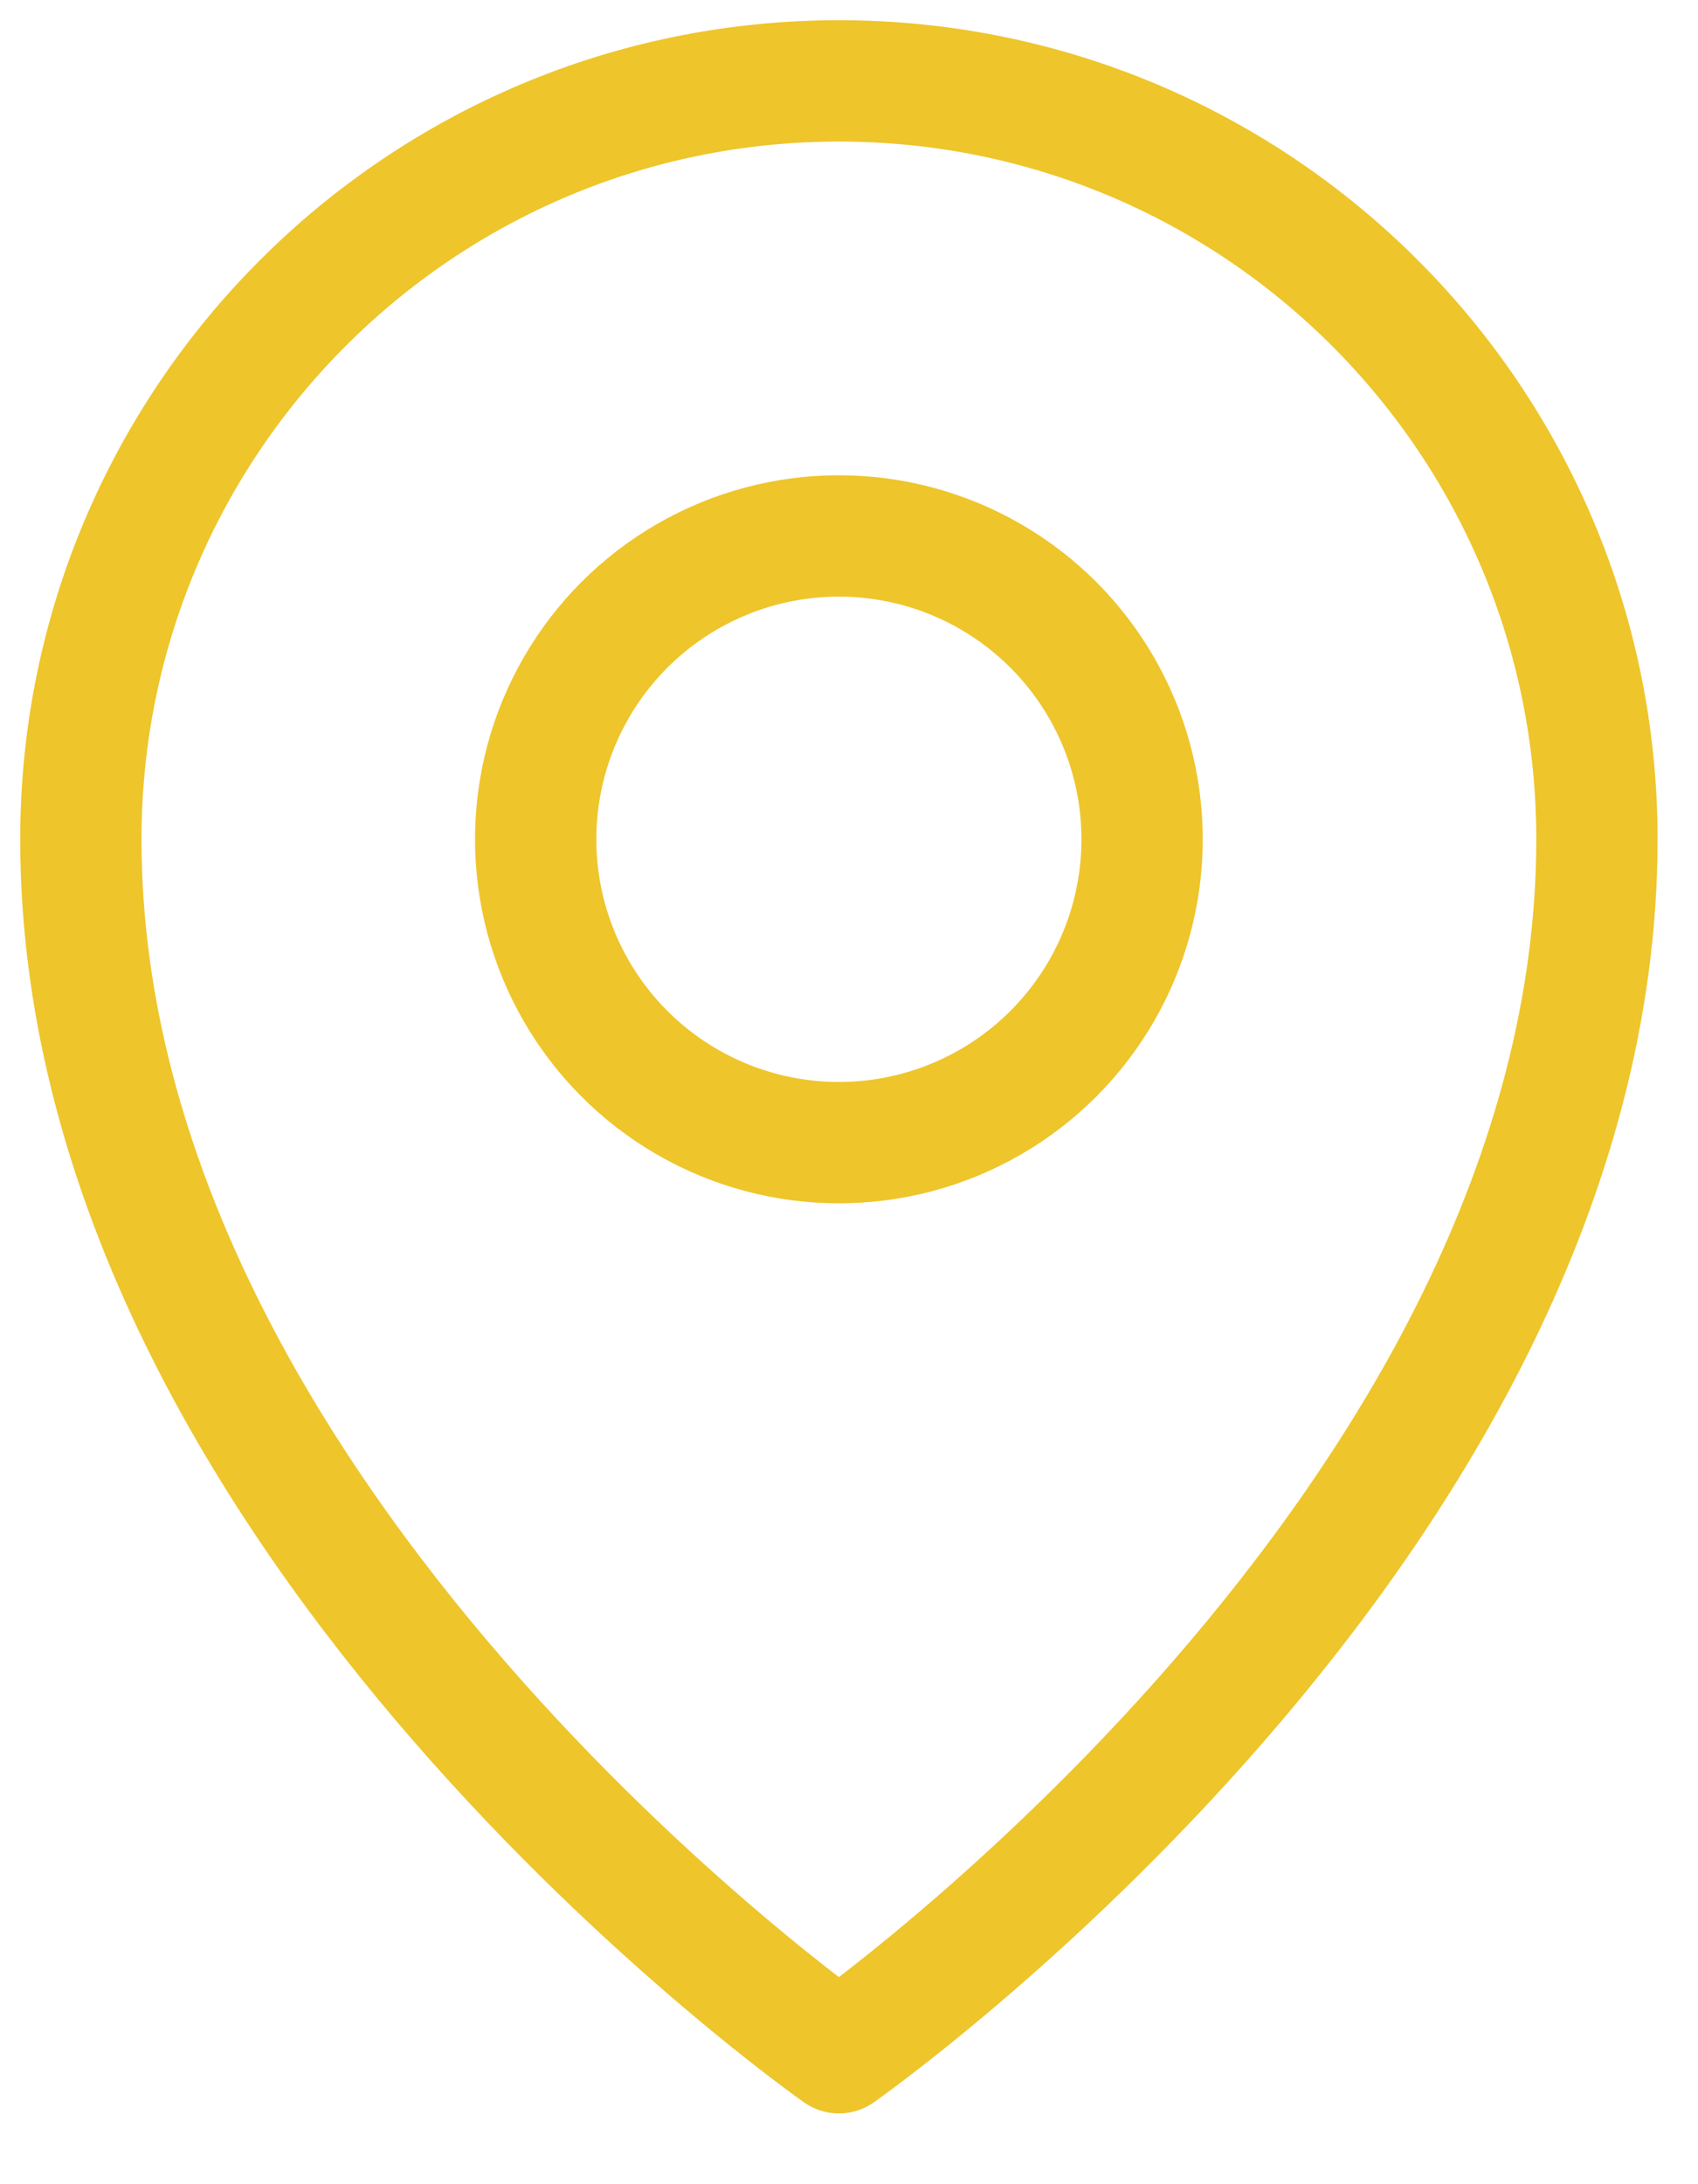
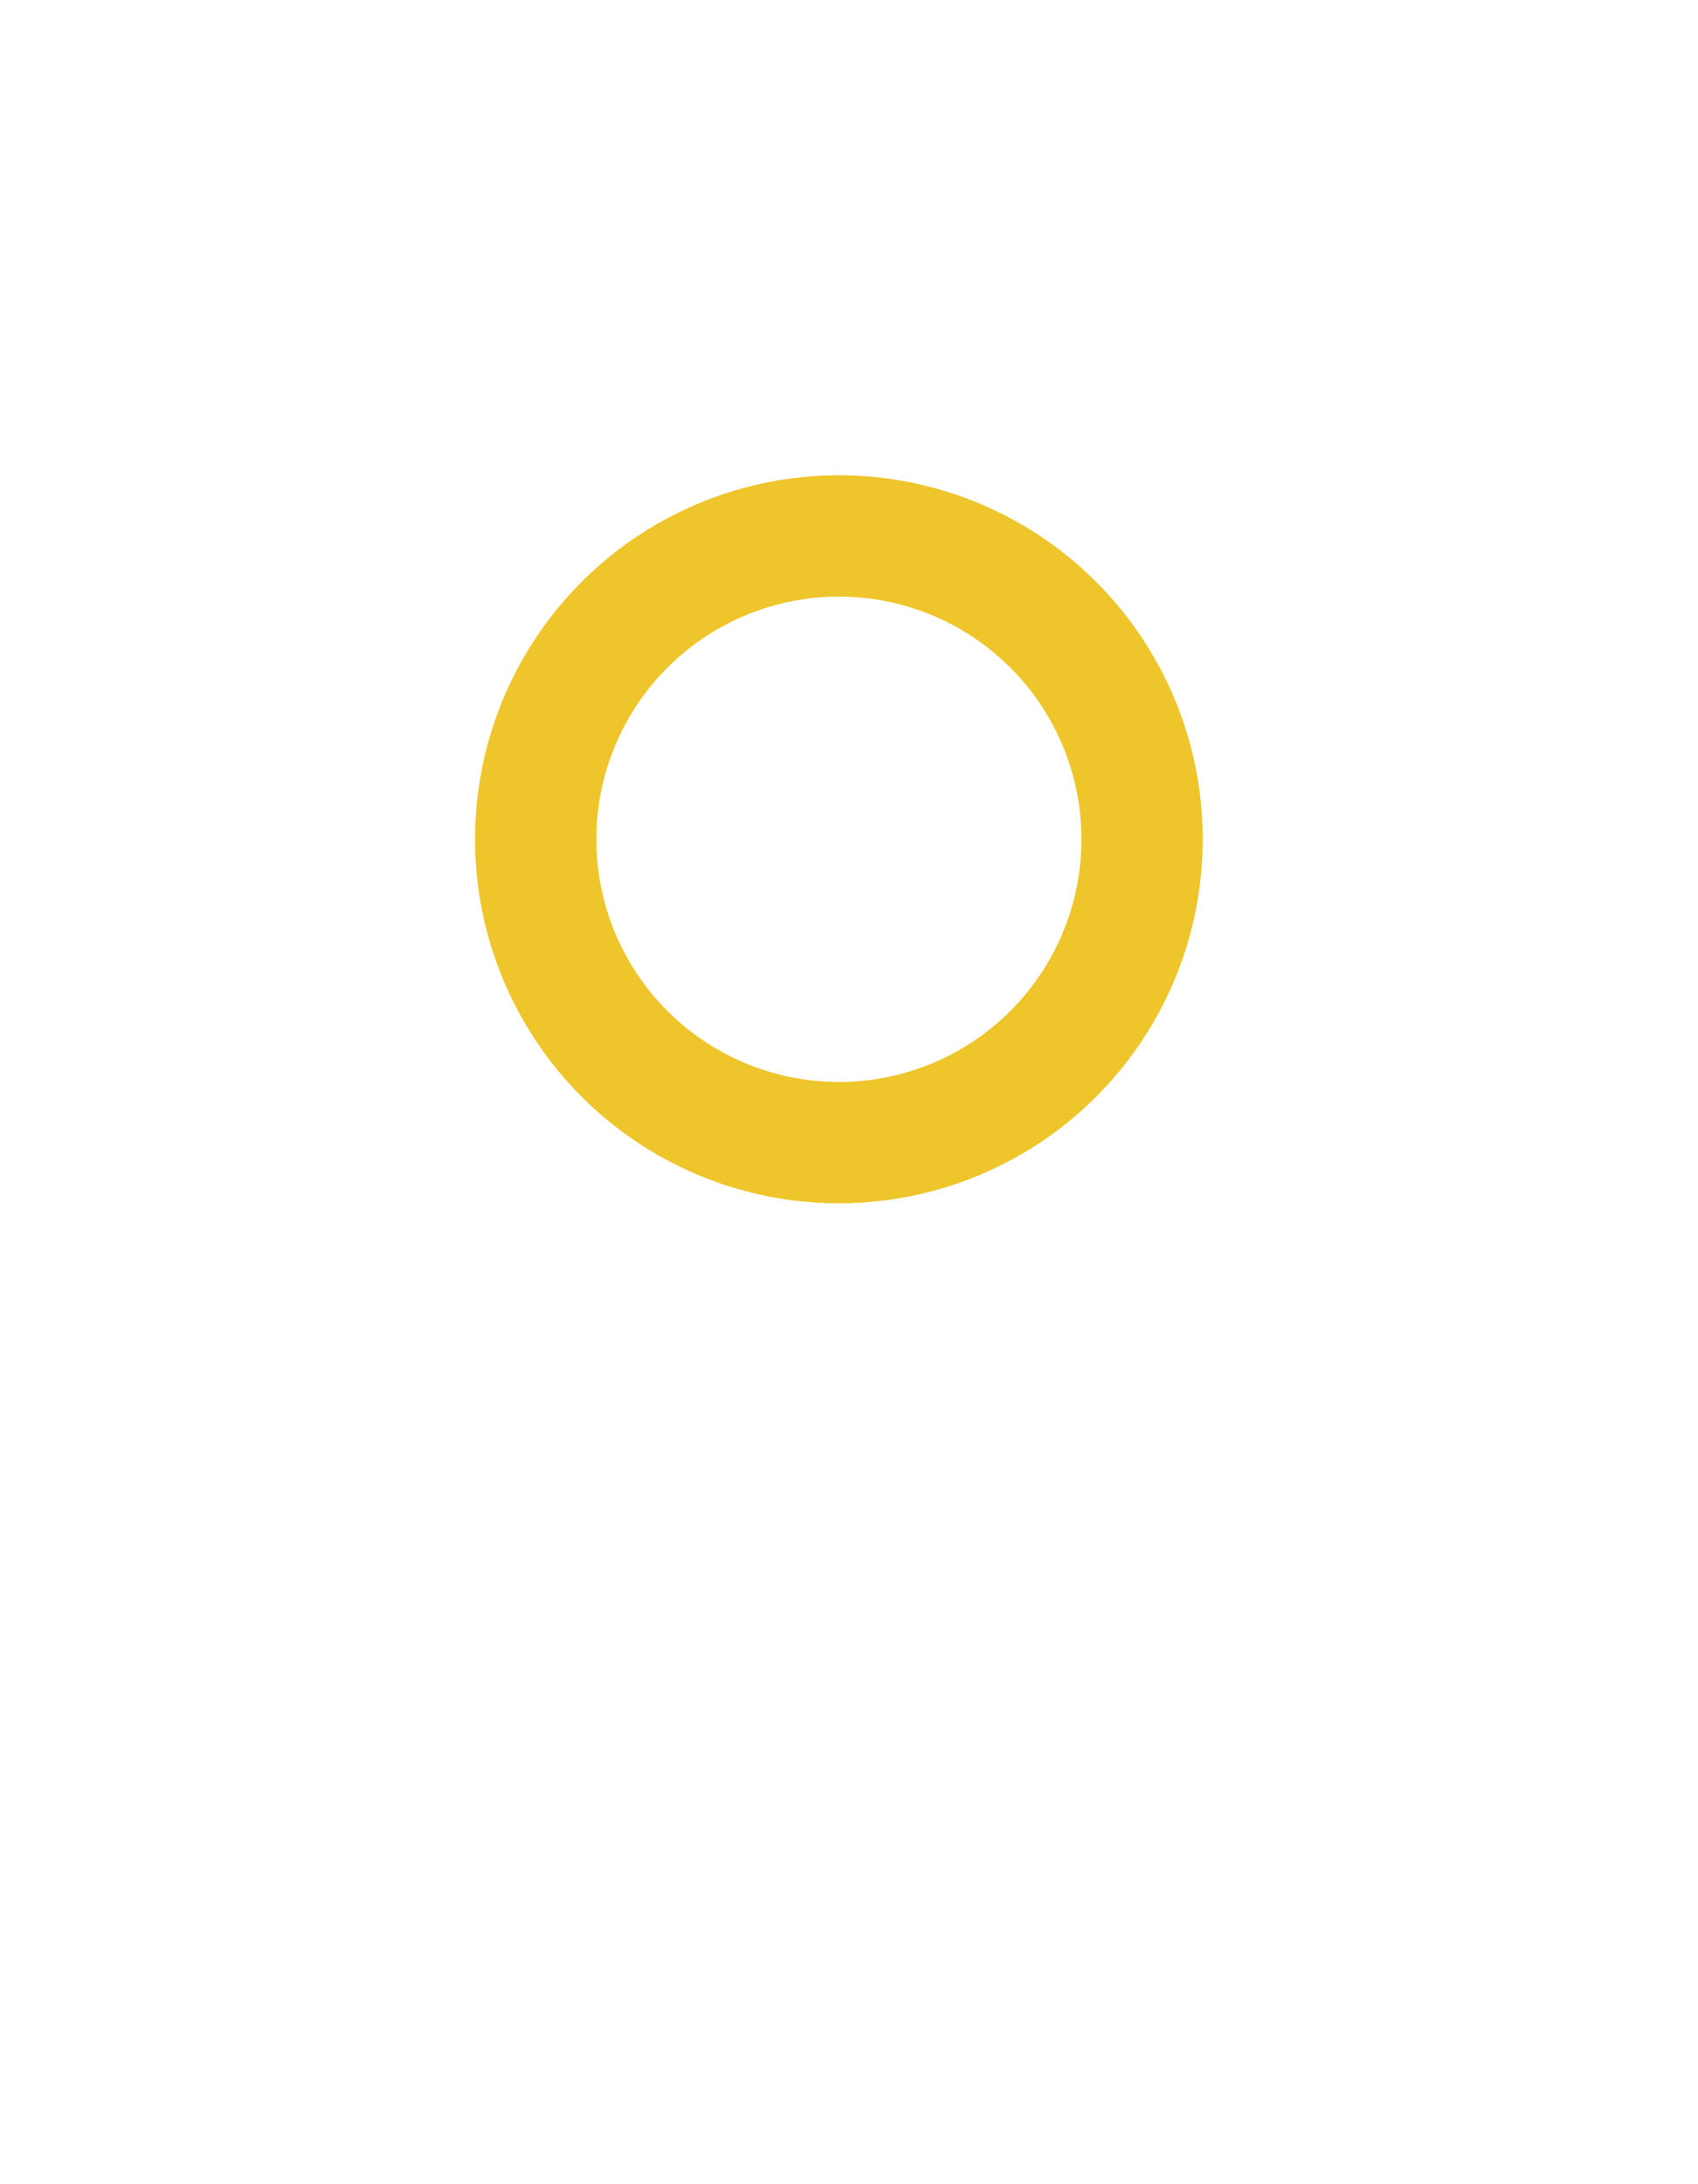
<svg xmlns="http://www.w3.org/2000/svg" width="21" height="27" viewBox="0 0 21 27" fill="none">
  <circle cx="10.375" cy="10.375" r="3.75" stroke="#EEC52B" stroke-width="1.5" stroke-linecap="round" stroke-linejoin="round" />
-   <path fill-rule="evenodd" clip-rule="evenodd" d="M19.75 10.375C19.75 18.812 10.375 25.375 10.375 25.375C10.375 25.375 1 18.812 1 10.375C1 5.197 5.197 1 10.375 1C15.553 1 19.75 5.197 19.75 10.375Z" stroke="#EEC52B" stroke-width="1.5" stroke-linecap="round" stroke-linejoin="round" />
</svg>